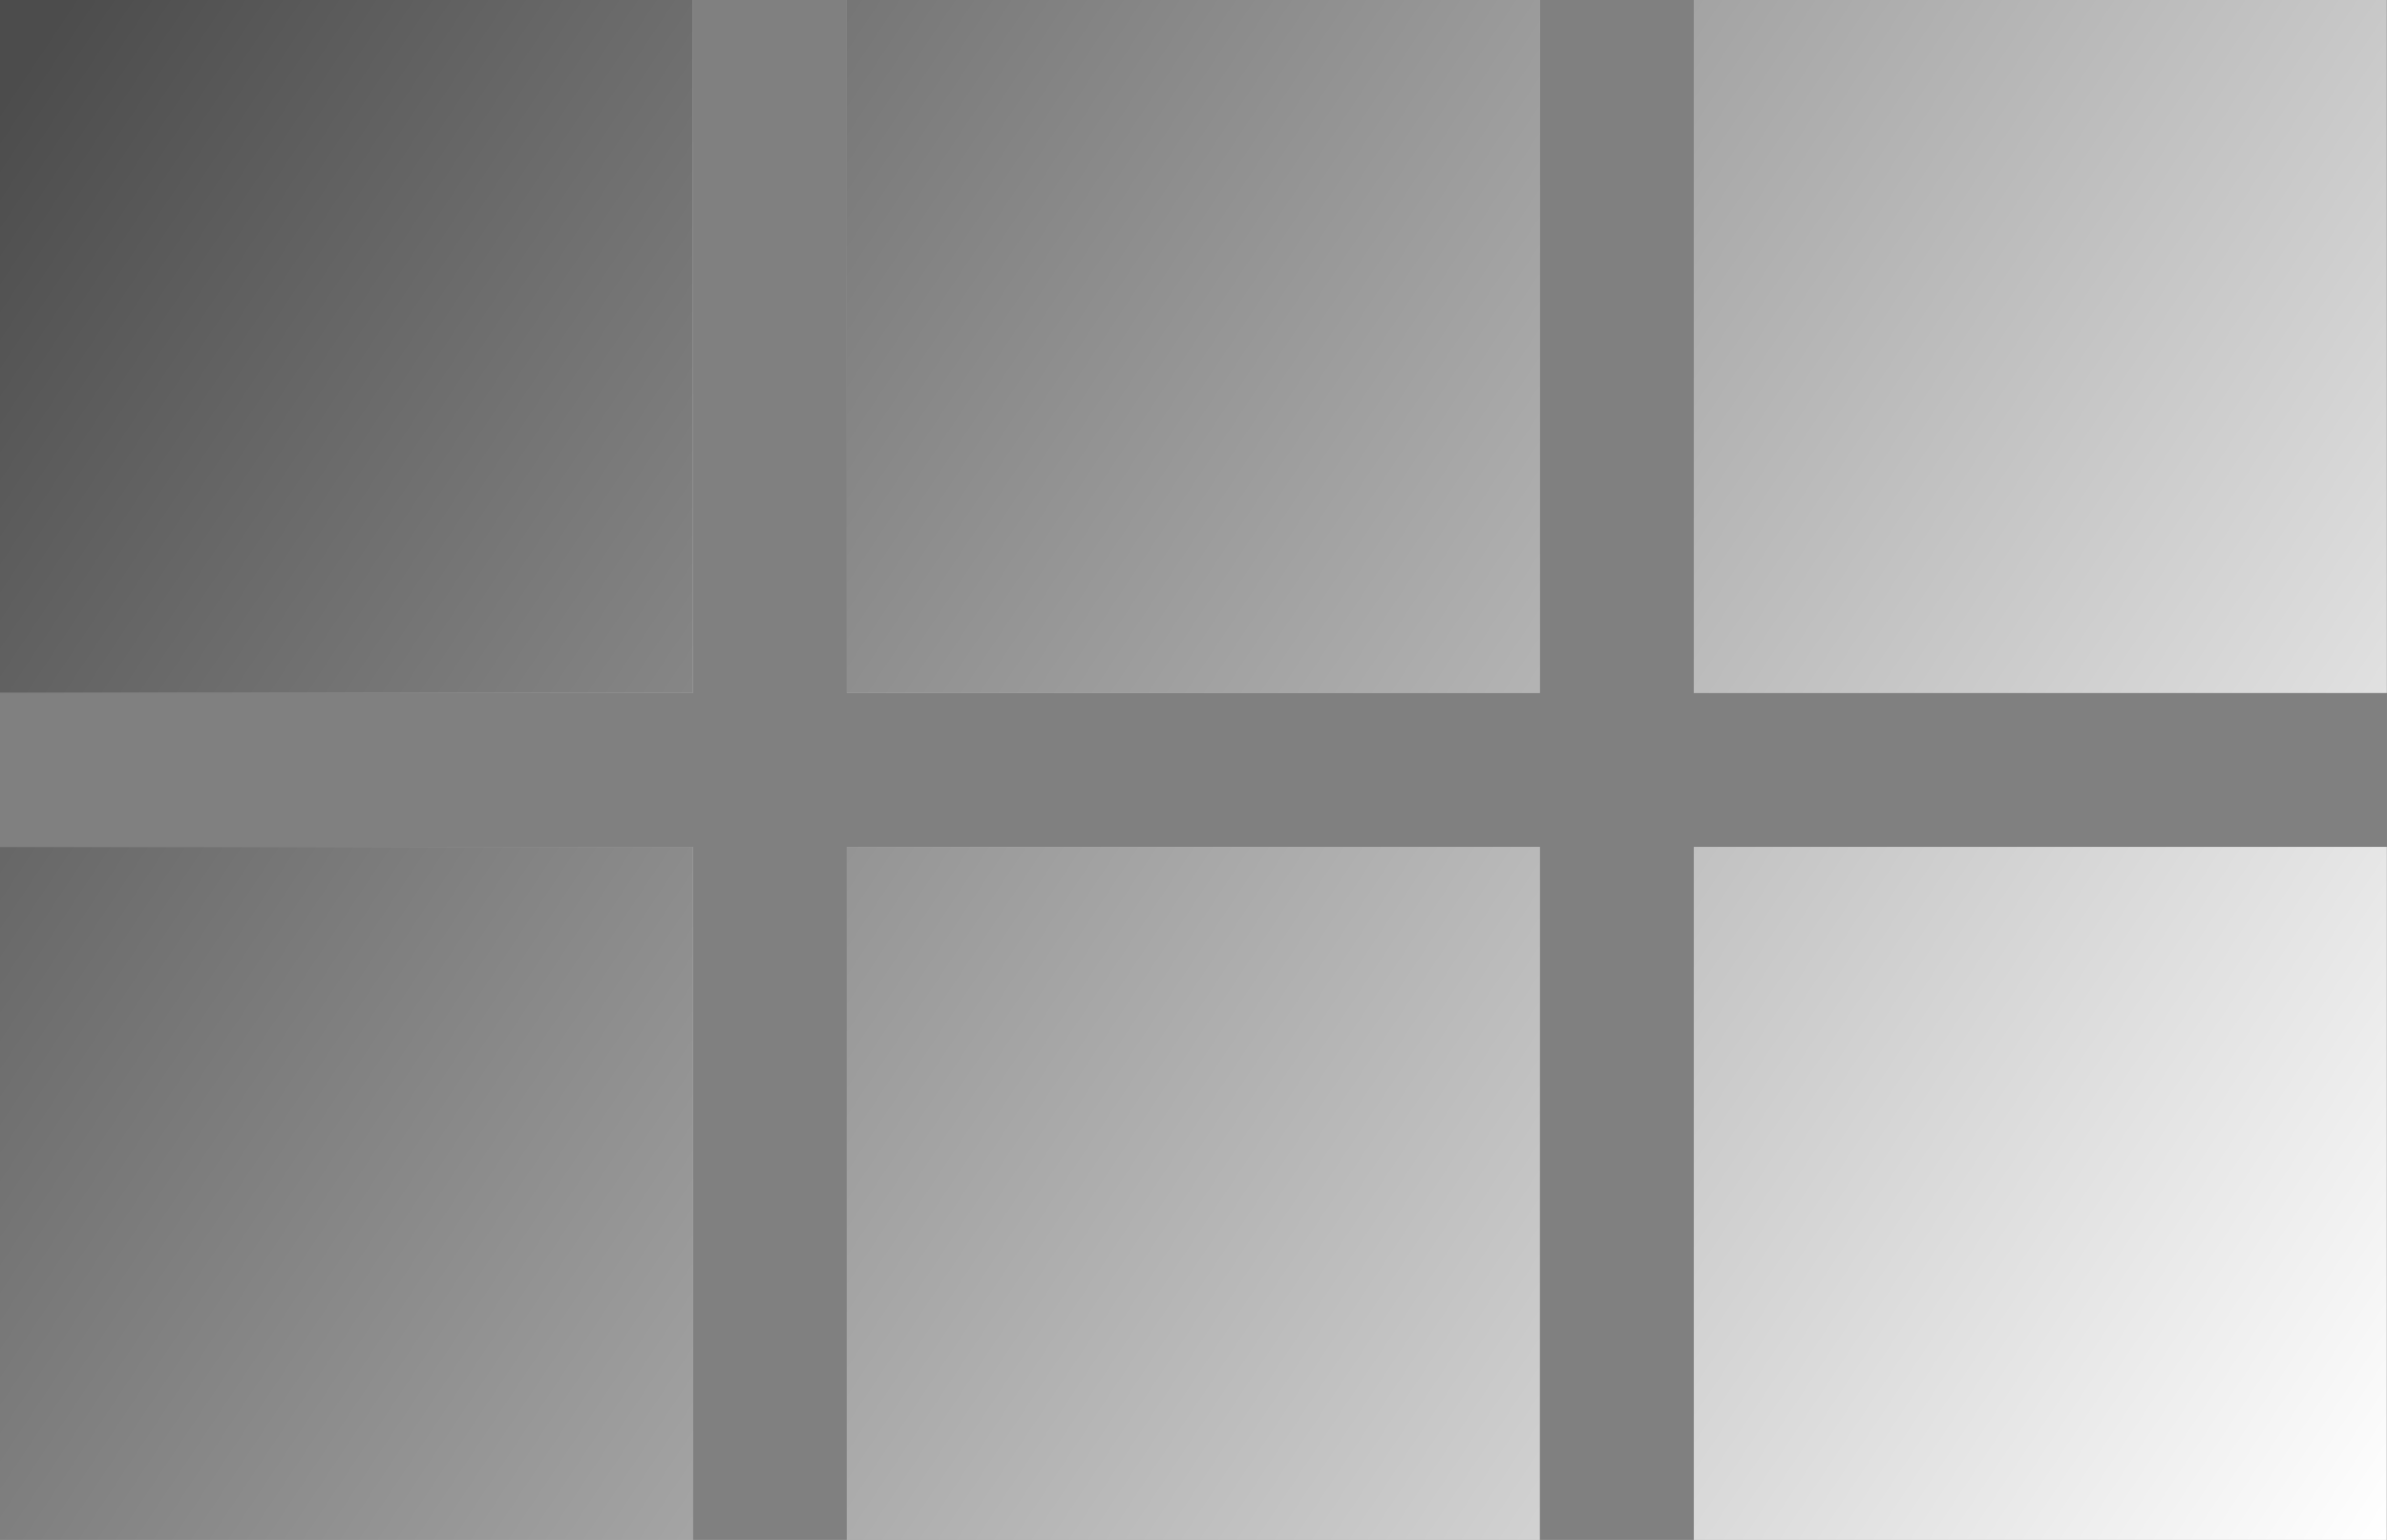
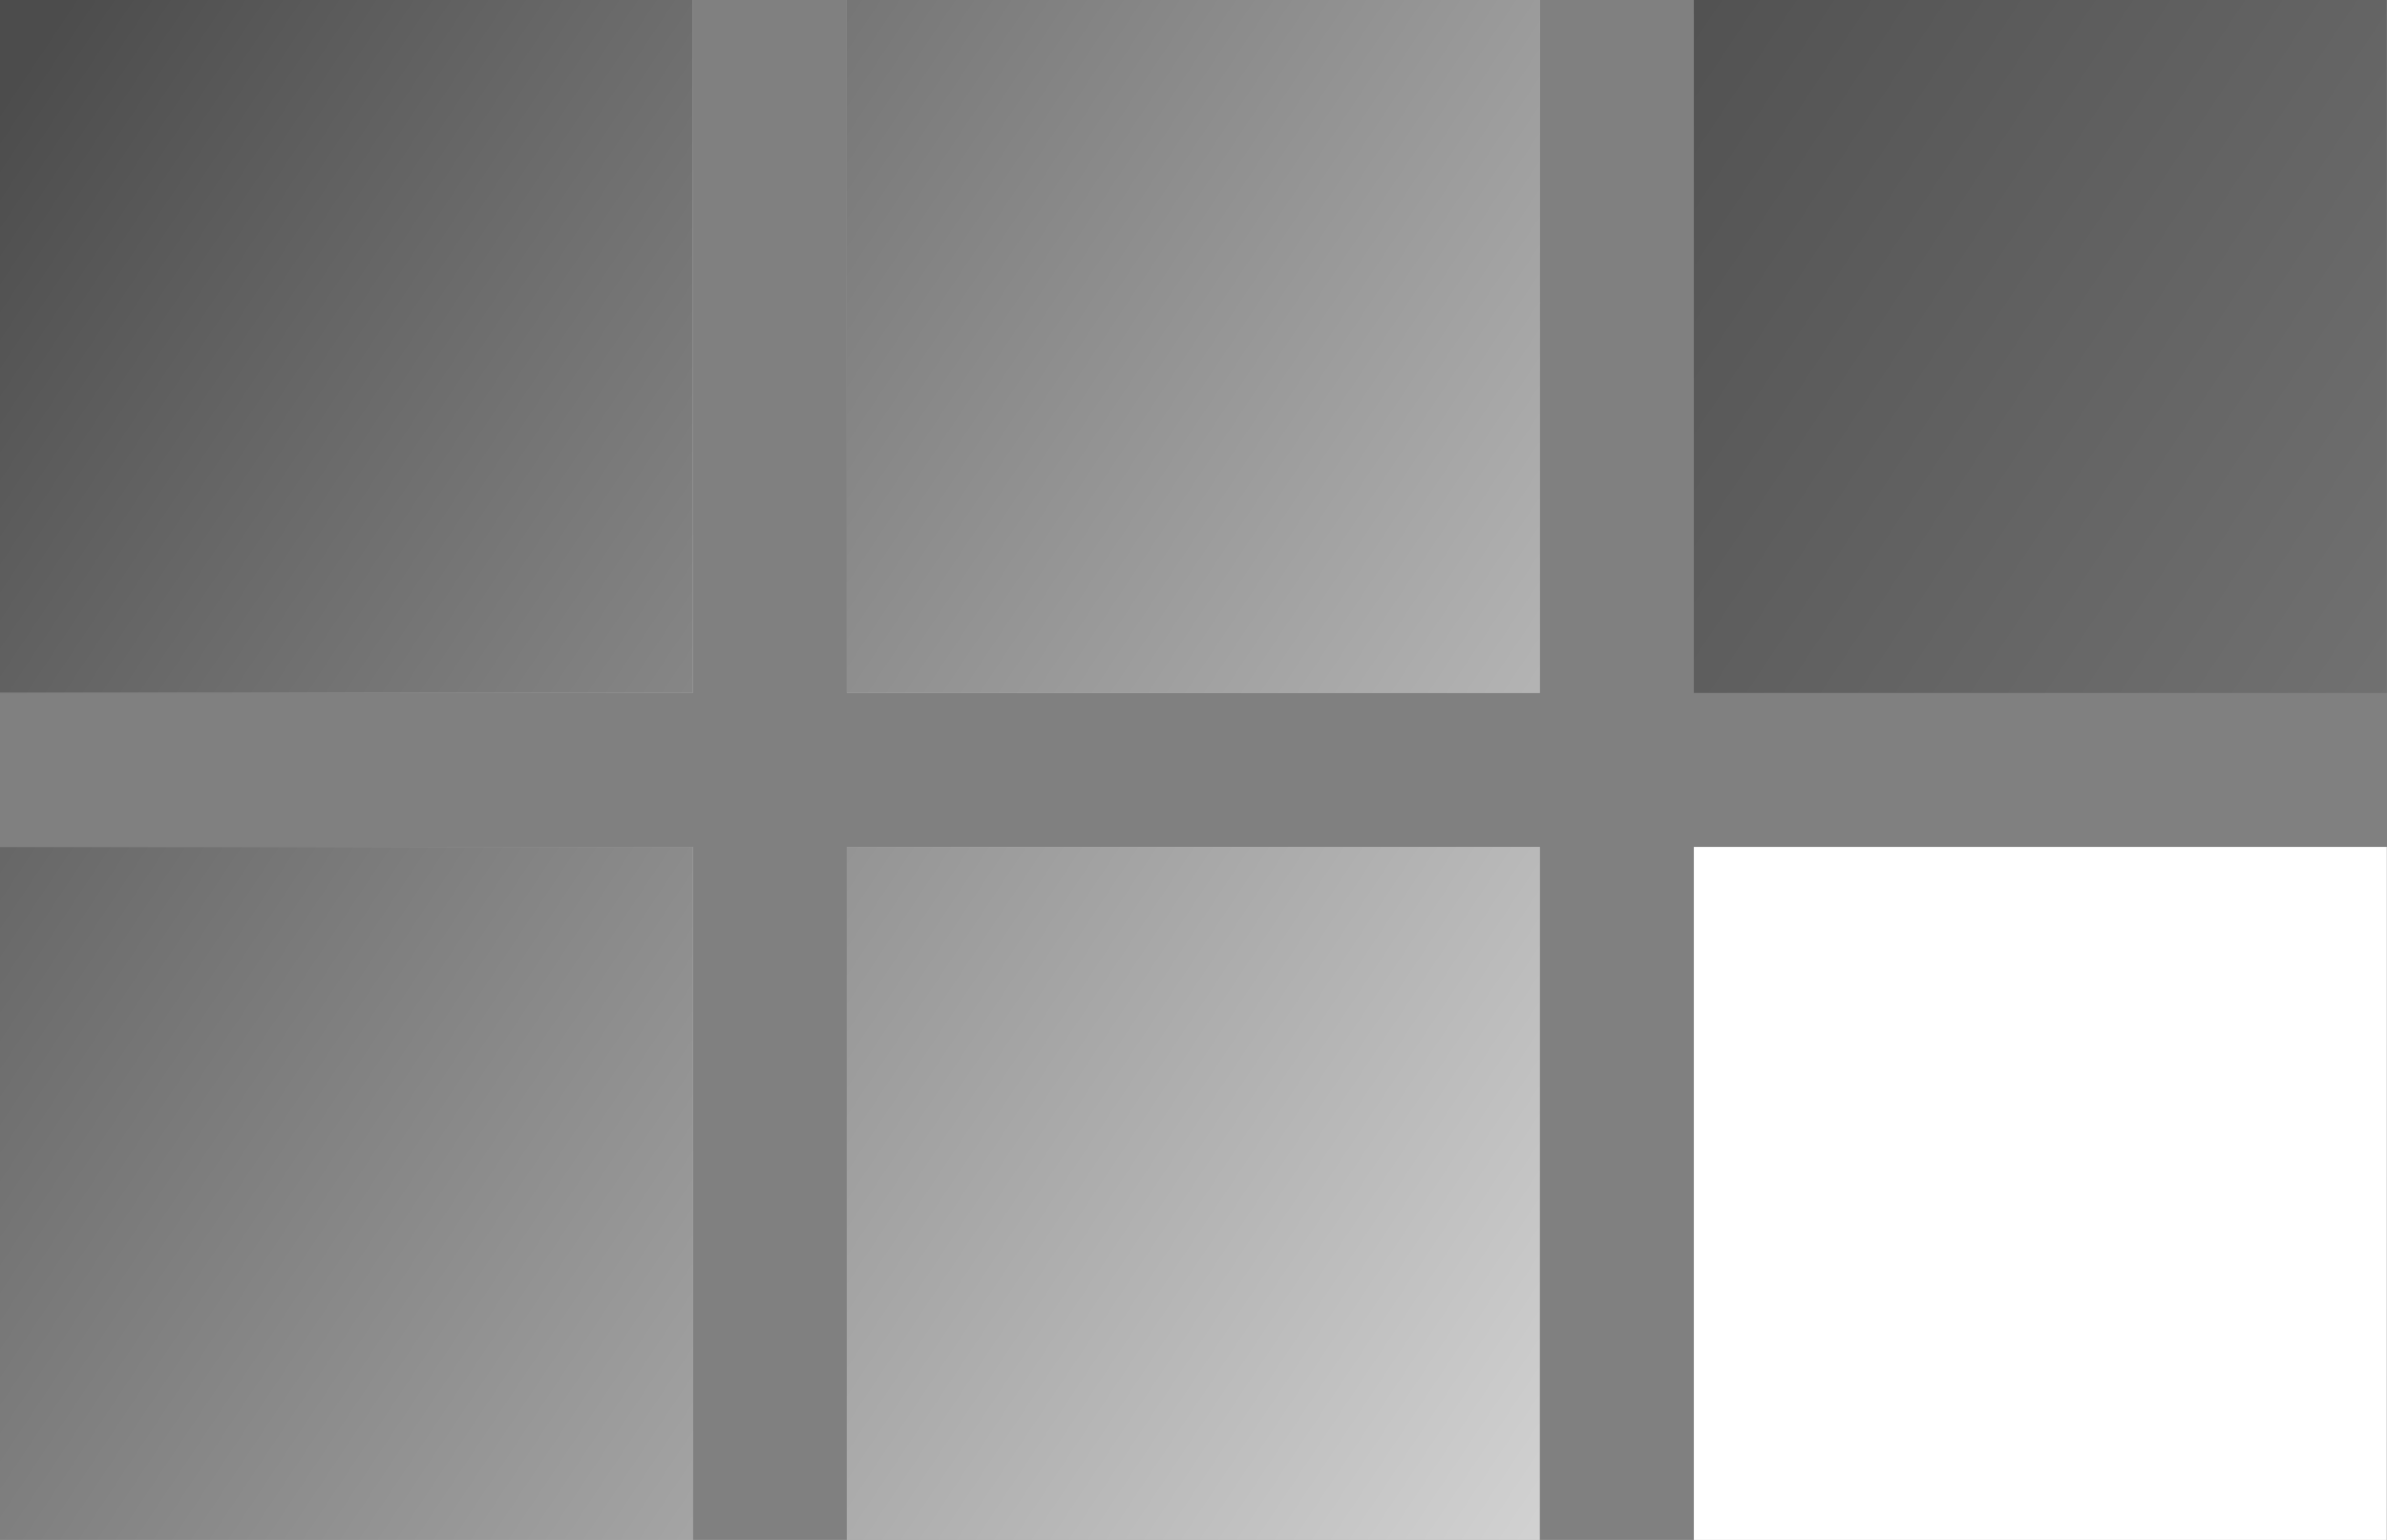
<svg xmlns="http://www.w3.org/2000/svg" width="31" height="20" fill="none">
  <rect width="100%" height="100%" fill="#808080" stroke="none" />
  <path fill="#fff" d="M8.998 9H0V0h8.998v9Zm11 0h-9V0h8.998l.002 9Zm-11 11H0v-9h8.998v9Zm10.999 0h-8.999v-9h9l-.001 9Z" />
  <path fill="url(#a)" fill-opacity=".7" d="M8.998 9H0V0h8.998v9Zm11 0h-9V0h8.998l.002 9Zm-11 11H0v-9h8.998v9Zm10.999 0h-8.999v-9h9l-.001 9Z" />
-   <path fill="#fff" d="M21.998 9h9l-.002-9h-8.998v9Z" />
  <path fill="url(#b)" fill-opacity=".7" d="M21.998 9h9l-.002-9h-8.998v9Z" />
  <path fill="#fff" d="M21.998 20h8.999l.001-9h-9v9Z" />
-   <path fill="url(#c)" fill-opacity=".7" d="M21.998 20h8.999l.001-9h-9v9Z" />
  <defs>
    <linearGradient id="a" x1="31" x2="1" y1="20" y2="0" gradientUnits="userSpaceOnUse">
      <stop stop-opacity="0" />
      <stop offset="1" />
    </linearGradient>
    <linearGradient id="b" x1="31" x2="1" y1="20" y2="0" gradientUnits="userSpaceOnUse">
      <stop stop-opacity="0" />
      <stop offset="1" />
    </linearGradient>
    <linearGradient id="c" x1="31" x2="1" y1="20" y2="0" gradientUnits="userSpaceOnUse">
      <stop stop-opacity="0" />
      <stop offset="1" />
    </linearGradient>
  </defs>
</svg>